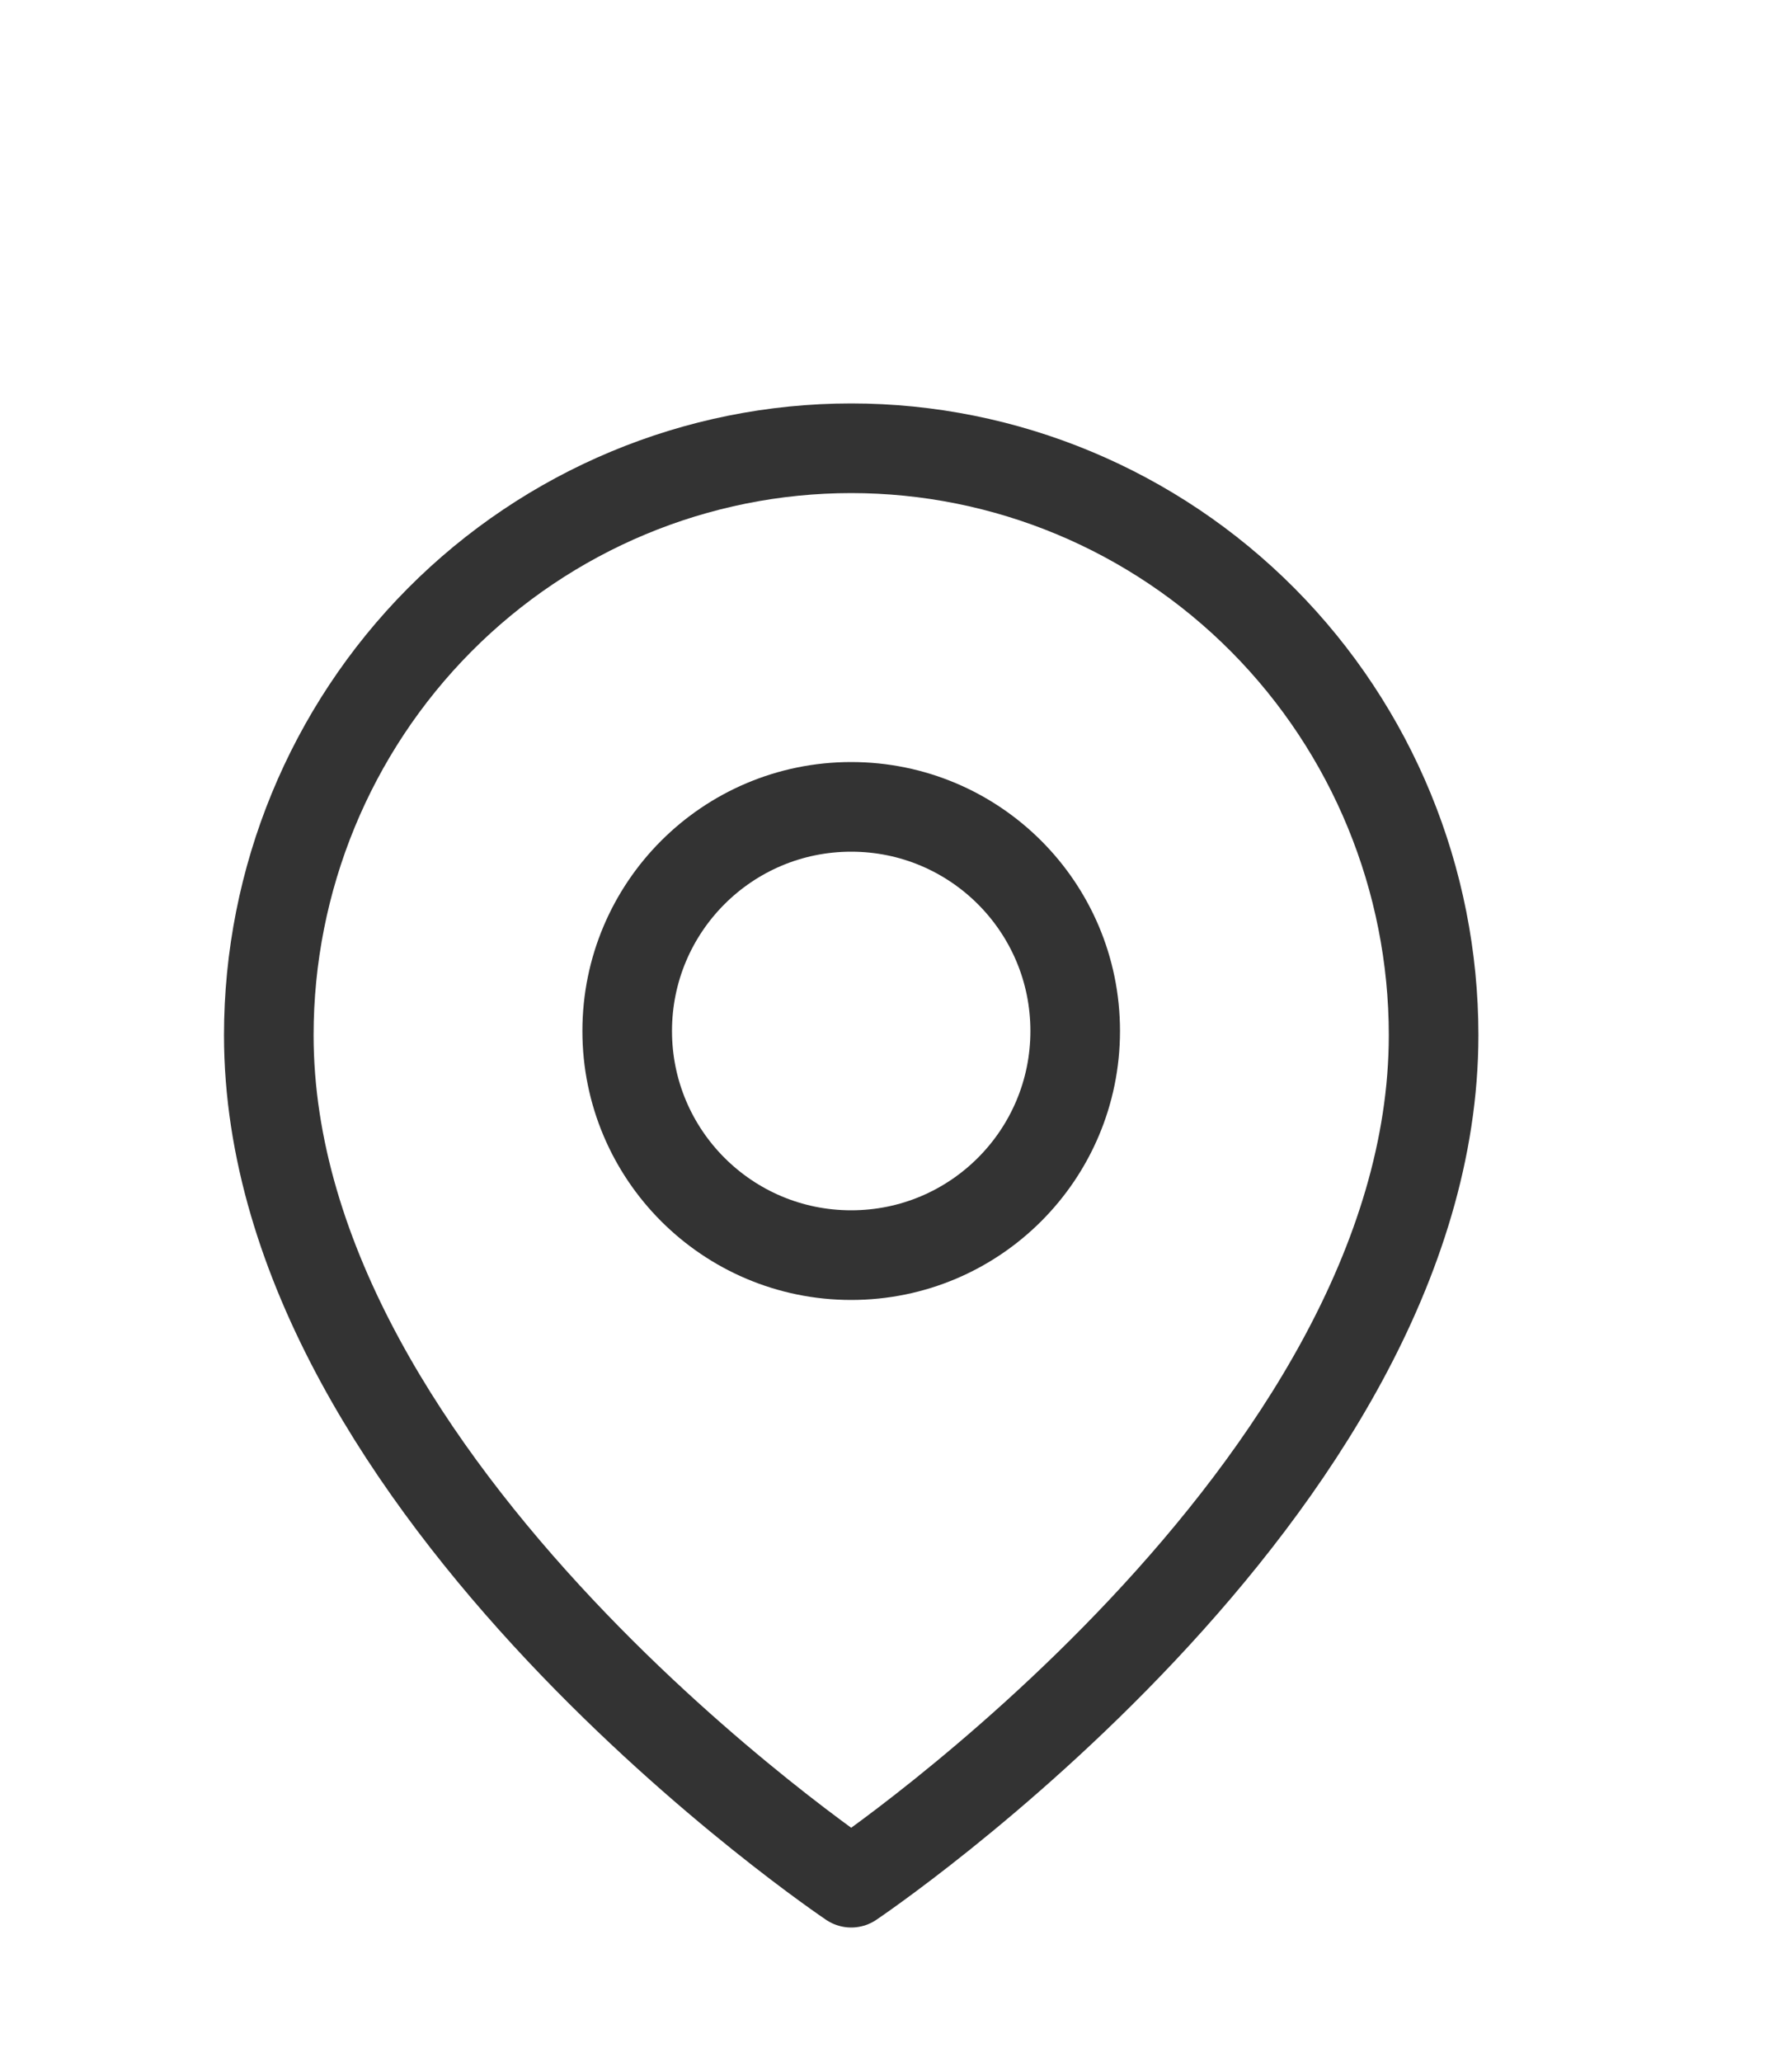
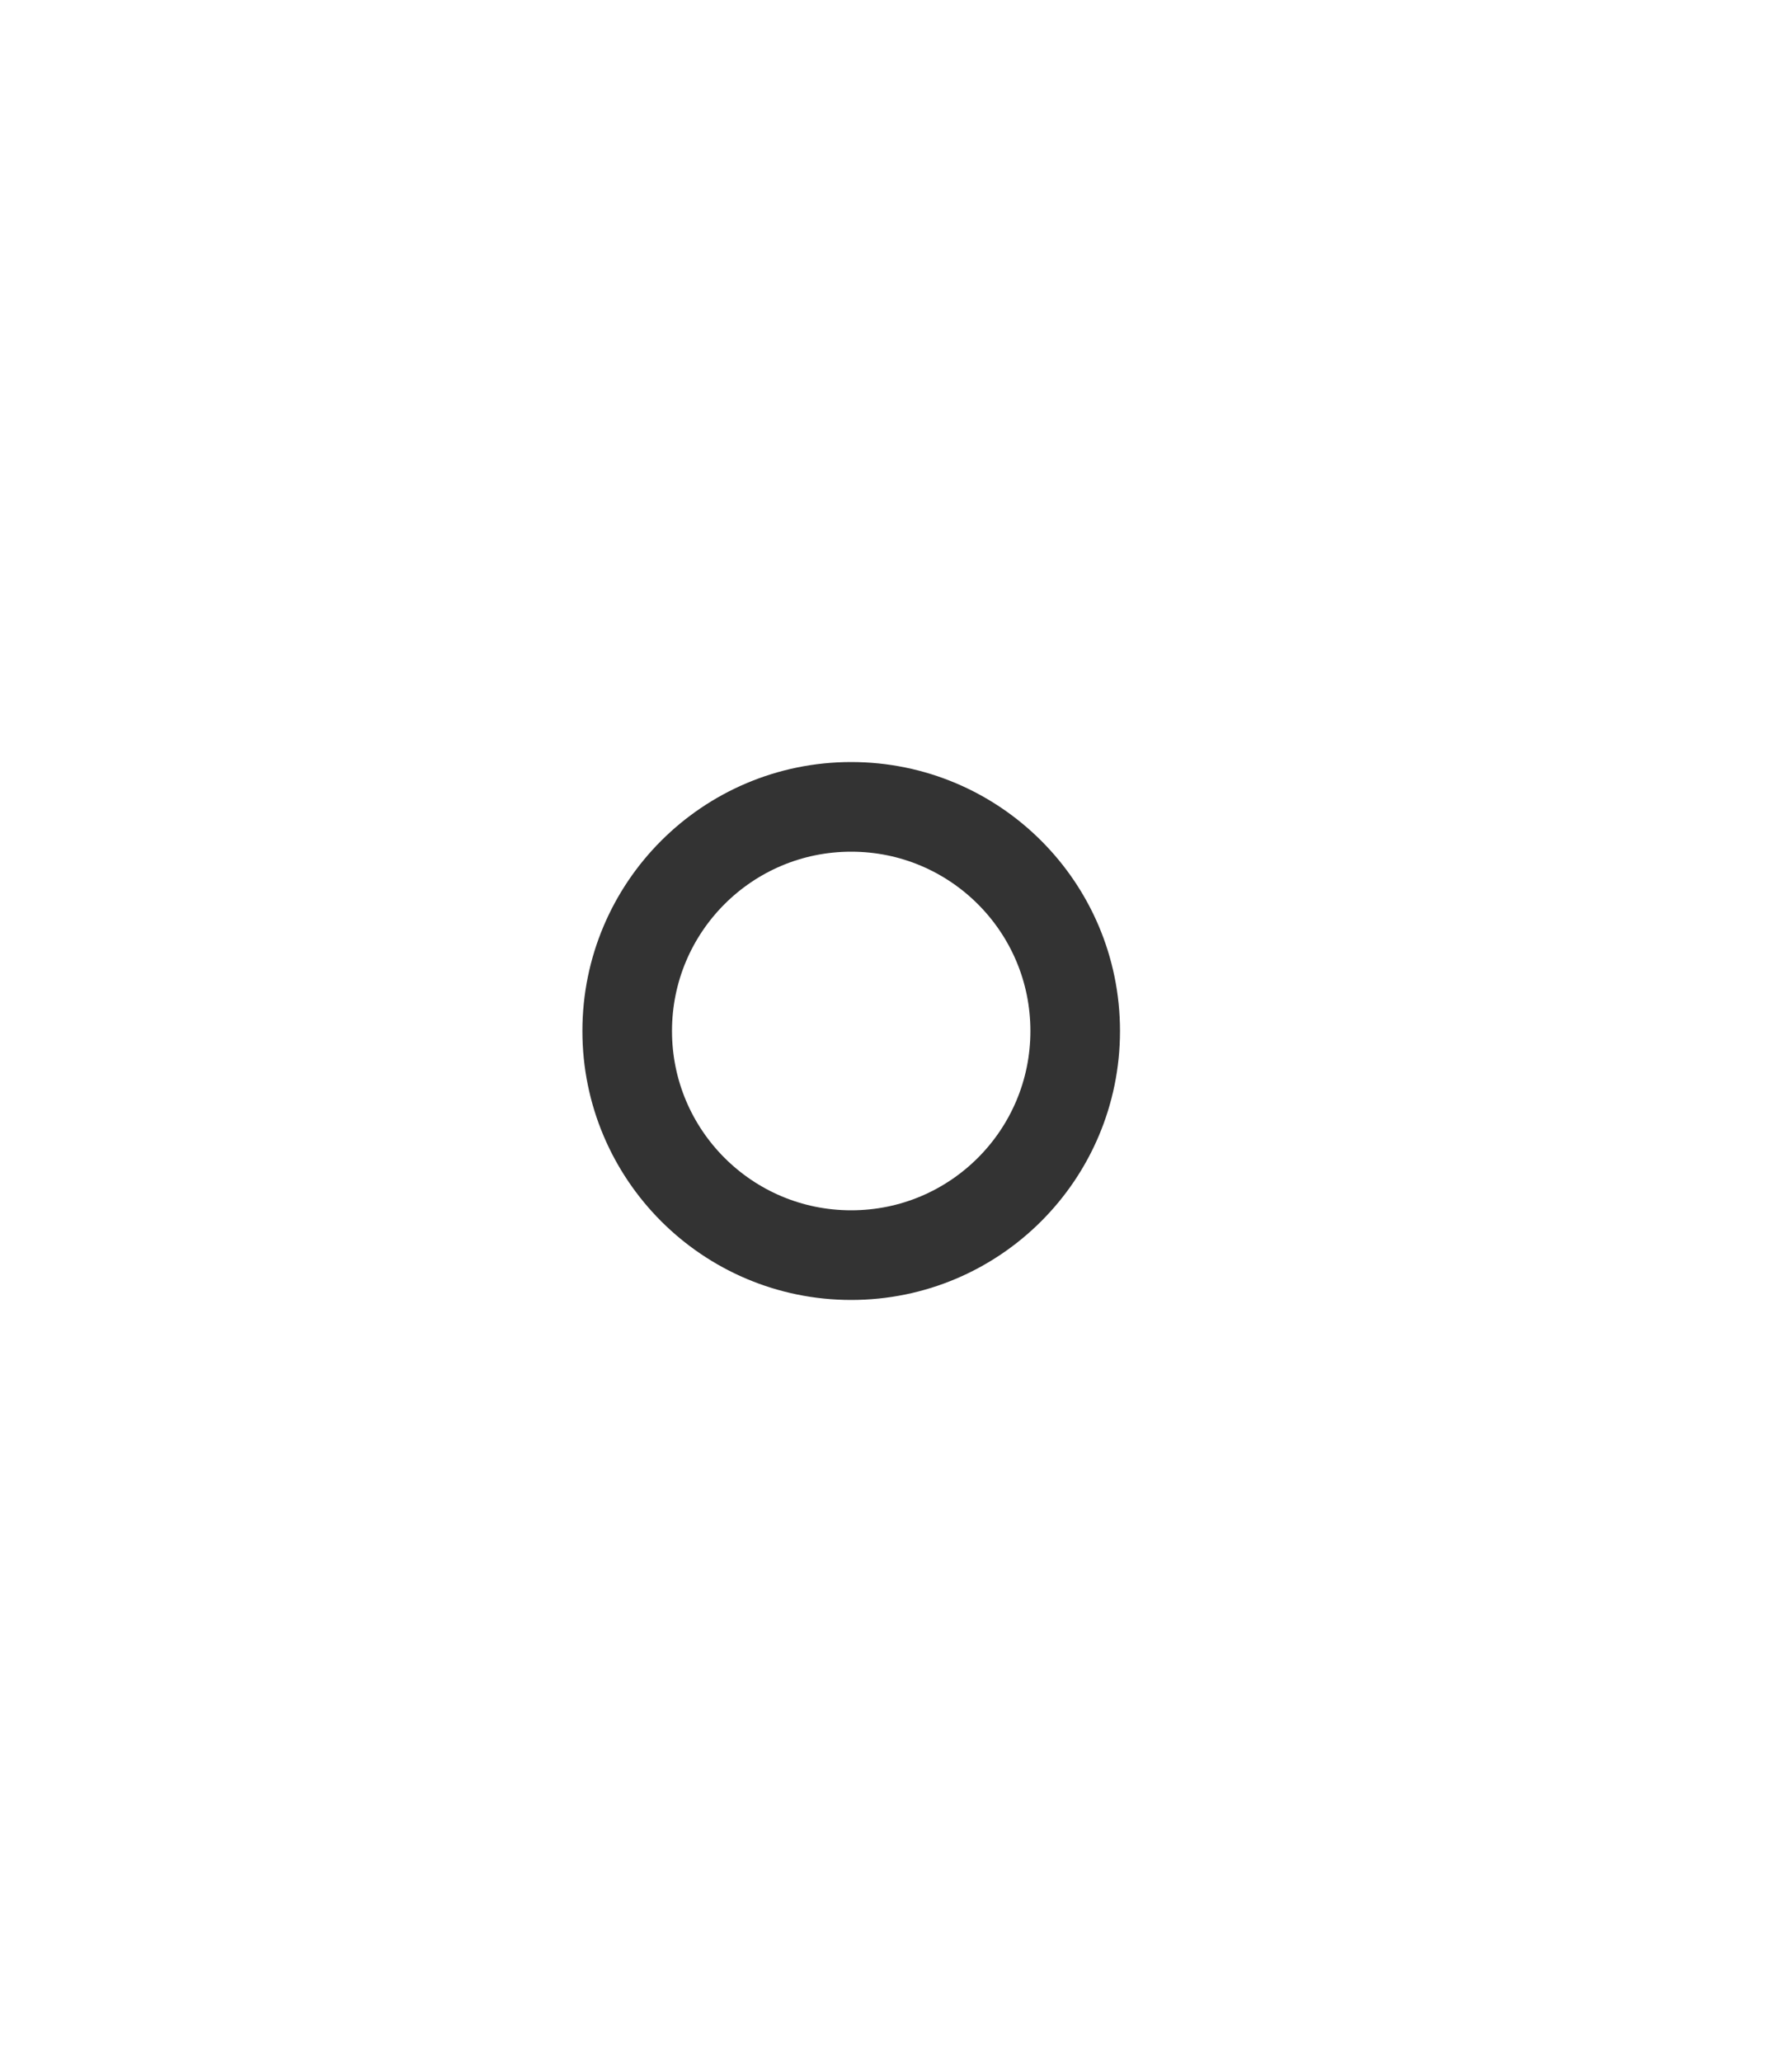
<svg xmlns="http://www.w3.org/2000/svg" width="20" height="23" viewBox="0 0 20 23" fill="none">
-   <path d="M16 11.546C16 16.636 9.5 21 9.5 21C9.5 21 3 16.636 3 11.546C3 9.809 3.685 8.145 4.904 6.917C6.123 5.69 7.776 5 9.5 5C11.224 5 12.877 5.69 14.096 6.917C15.315 8.145 16 9.809 16 11.546Z" stroke="#333333" stroke-linecap="round" stroke-linejoin="round" />
-   <path d="M9.5 14C10.881 14 12 12.881 12 11.5C12 10.119 10.881 9 9.5 9C8.119 9 7 10.119 7 11.5C7 12.881 8.119 14 9.5 14Z" stroke="#333333" stroke-linecap="round" stroke-linejoin="round" />
+   <path d="M9.5 14C10.881 14 12 12.881 12 11.5C12 10.119 10.881 9 9.5 9C8.119 9 7 10.119 7 11.5C7 12.881 8.119 14 9.5 14" stroke="#333333" stroke-linecap="round" stroke-linejoin="round" />
</svg>